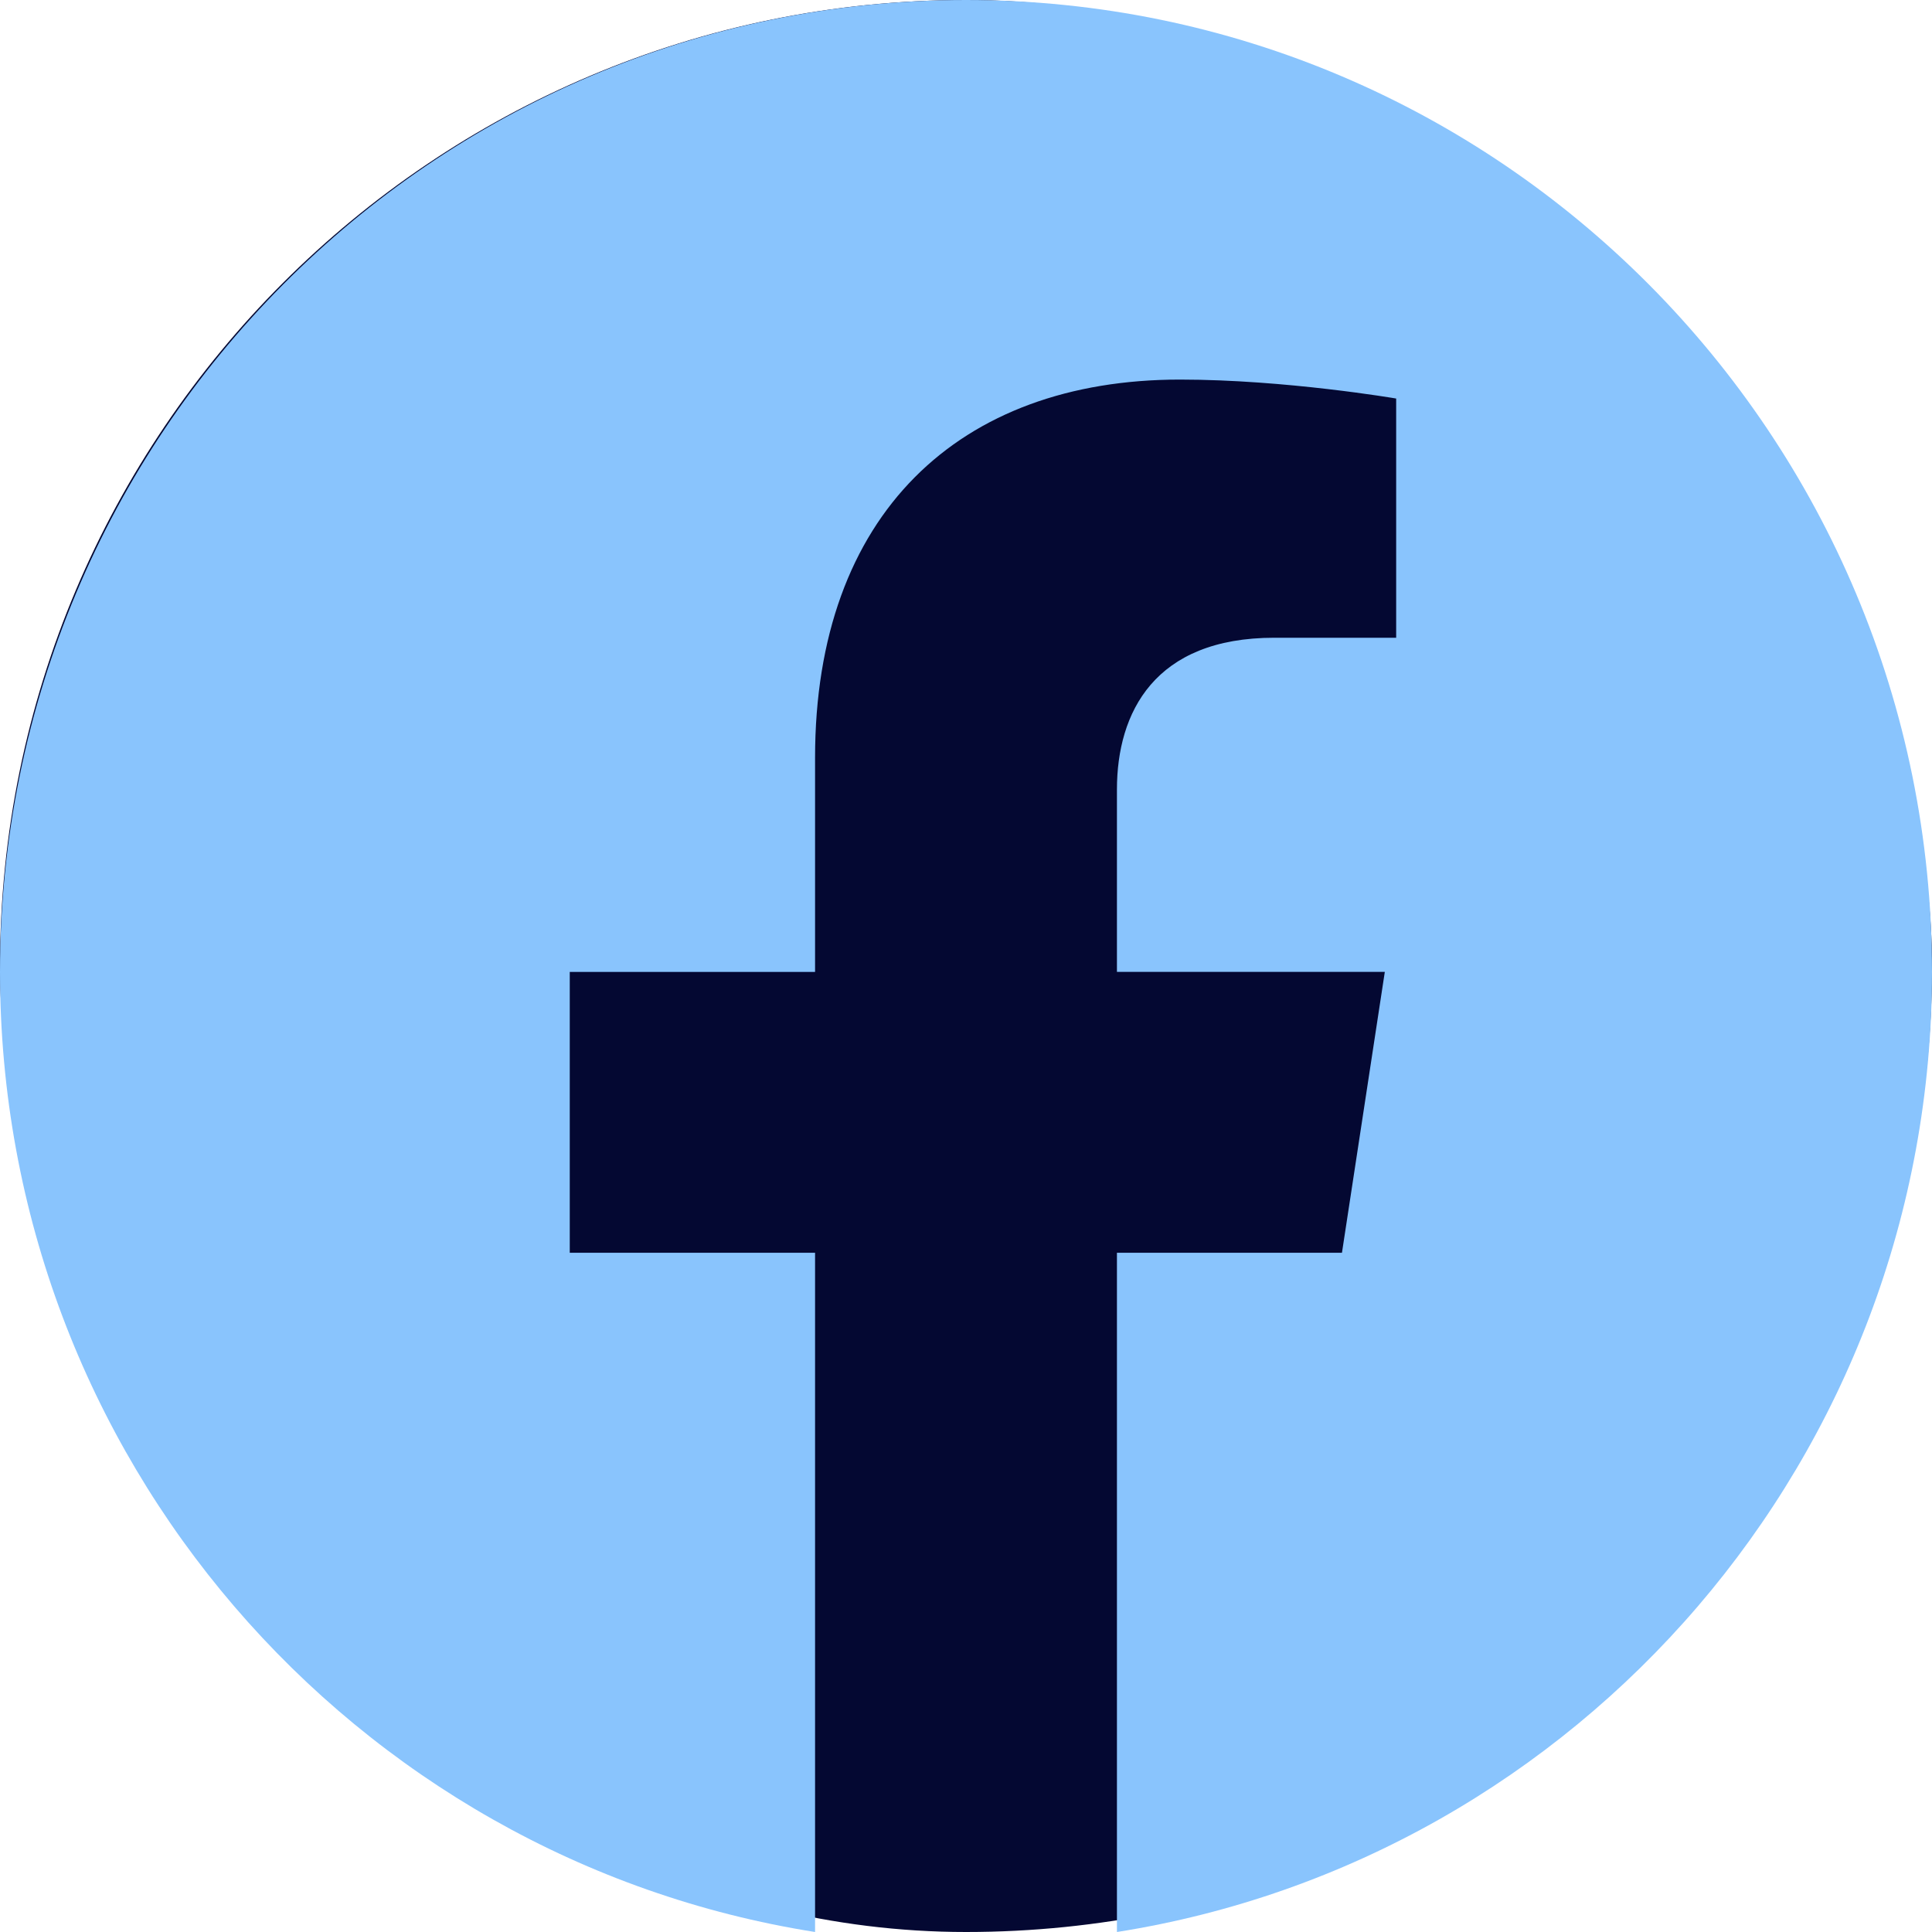
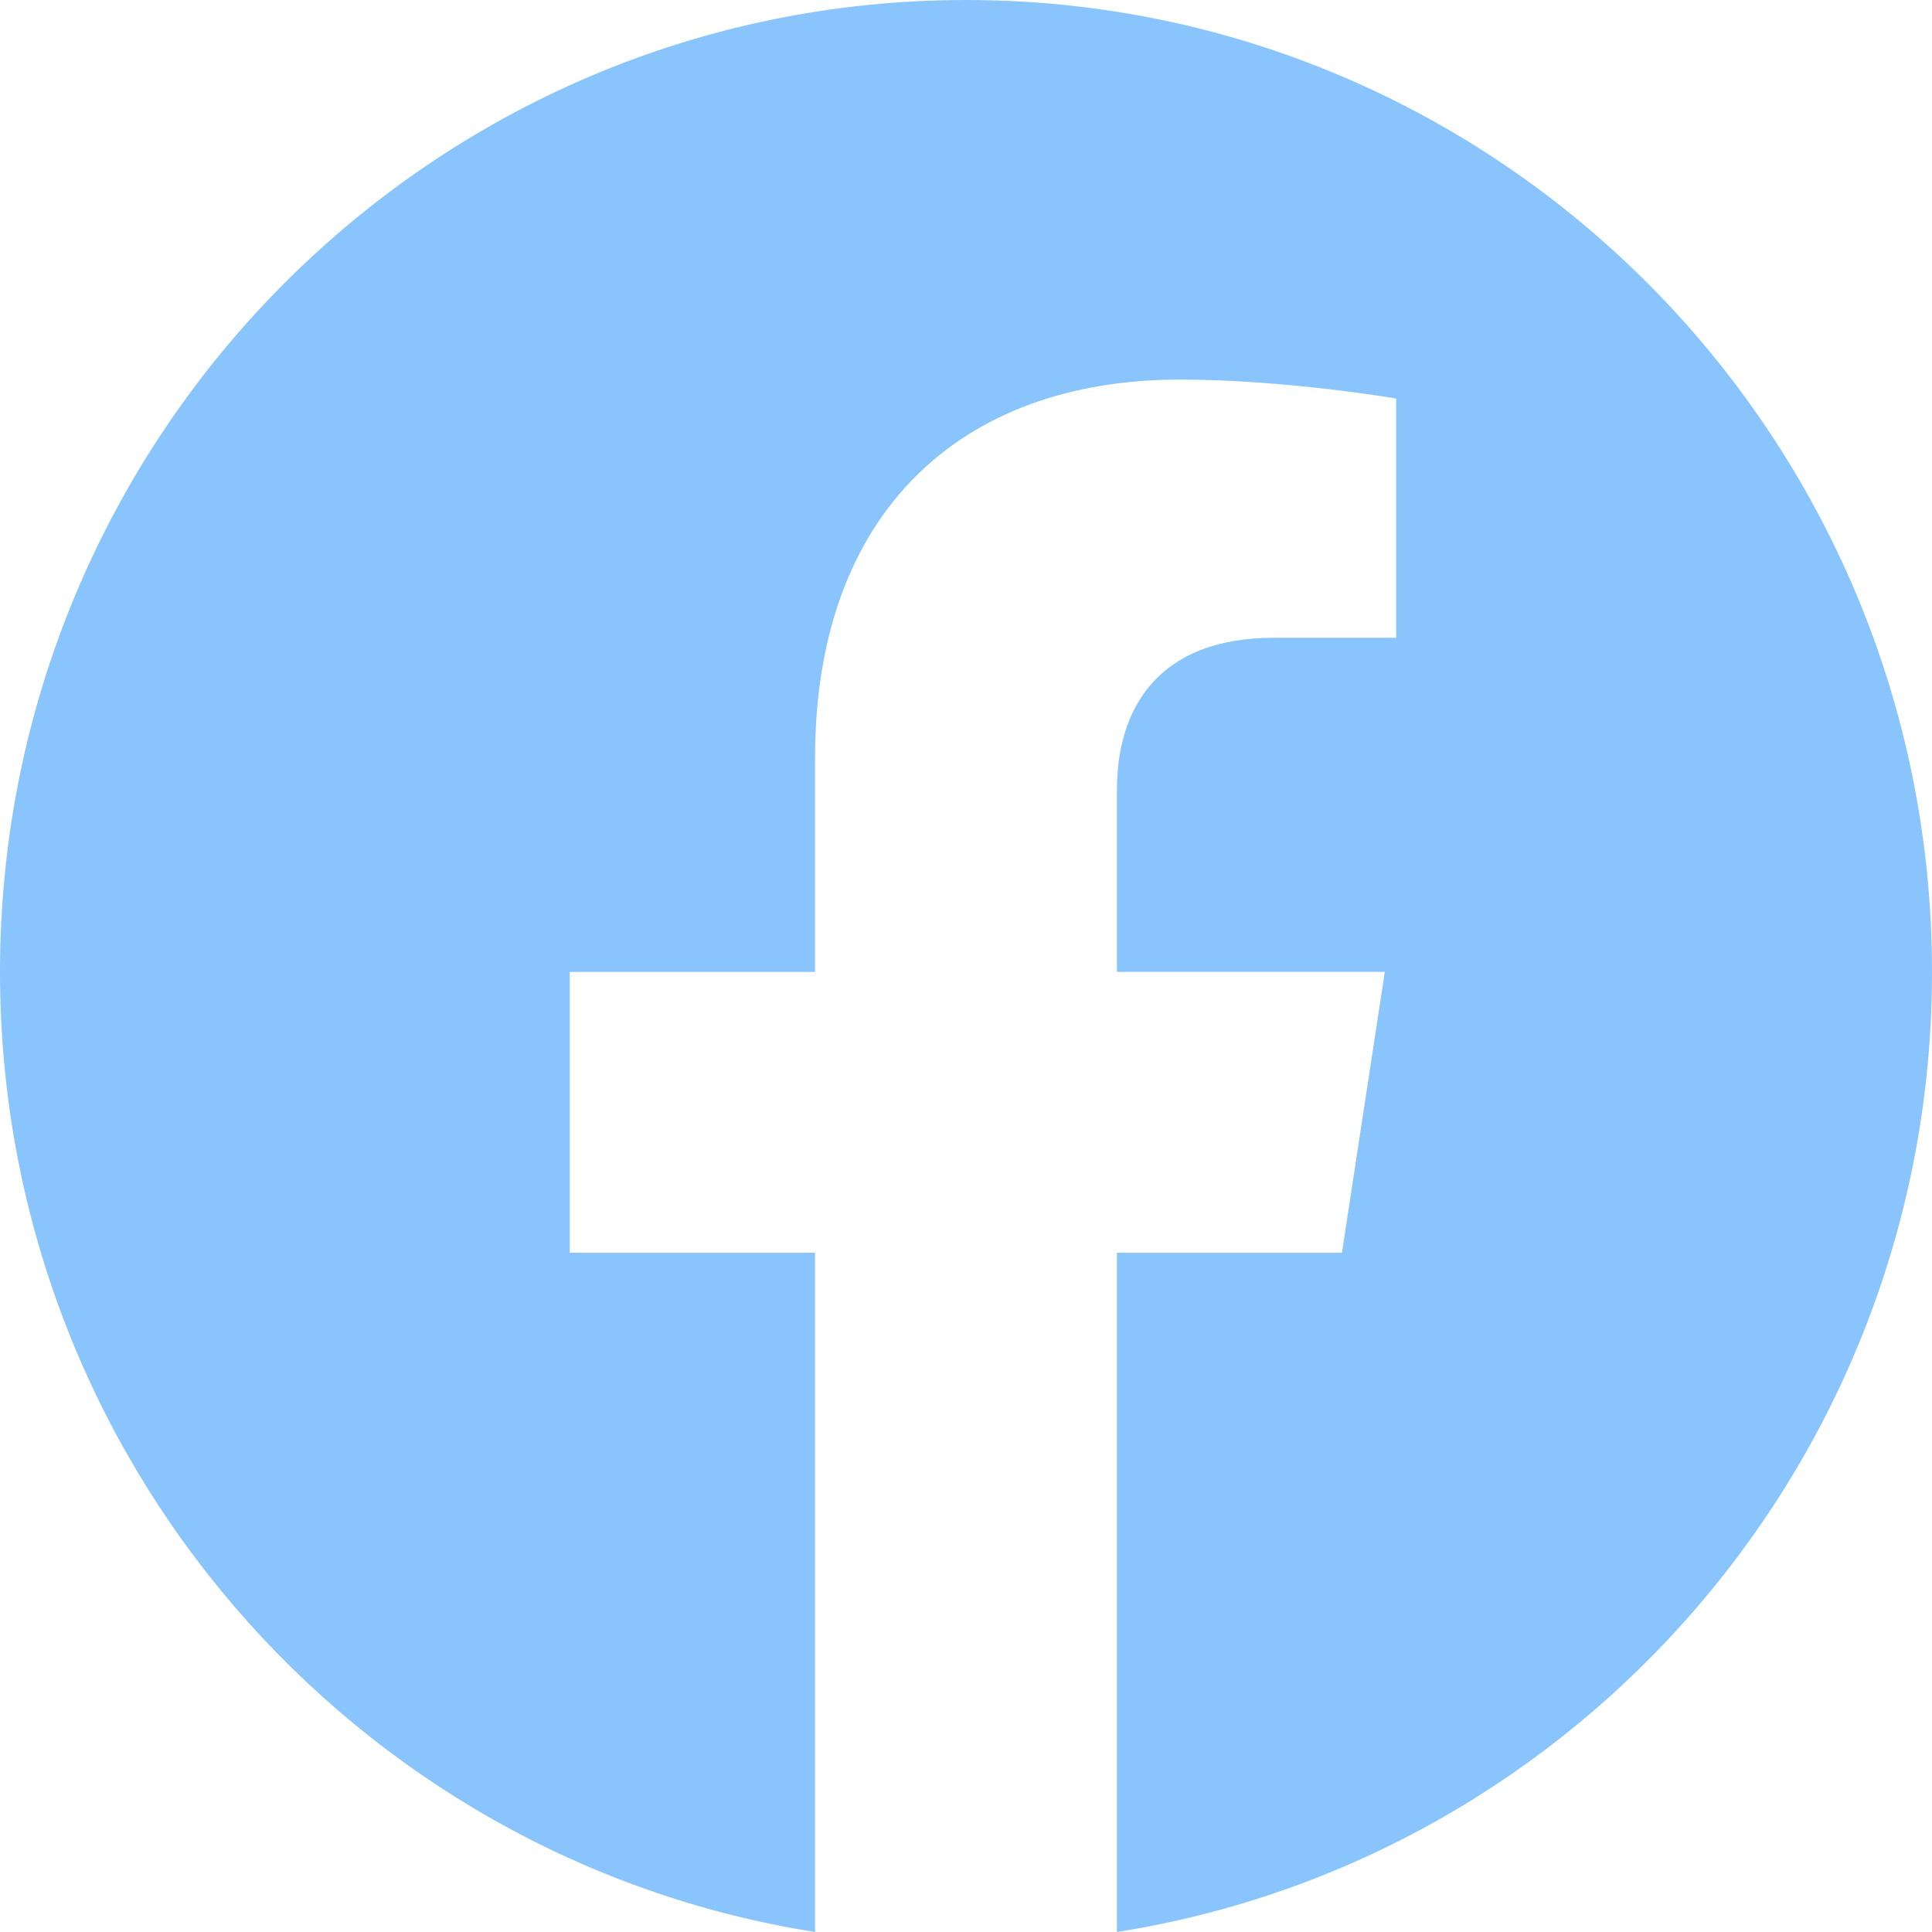
<svg xmlns="http://www.w3.org/2000/svg" width="32" height="32" viewBox="0 0 32 32" fill="none">
-   <rect width="32" height="32" rx="16" fill="#040832" />
  <path d="M32 16.098C32 7.207 24.836 0 16 0 7.163 0 0 7.207 0 16.098 0 24.132 5.85 30.791 13.5 32V20.75H9.437v-4.652H13.5V12.55c0-4.035 2.389-6.263 6.043-6.263 1.75 0 3.582.314 3.582.314v3.962h-2.018c-1.987 0-2.607 1.24-2.607 2.514v3.02h4.437l-.71 4.653H18.5V32C26.149 30.792 32 24.133 32 16.098z" fill="#89c4fd" />
</svg>